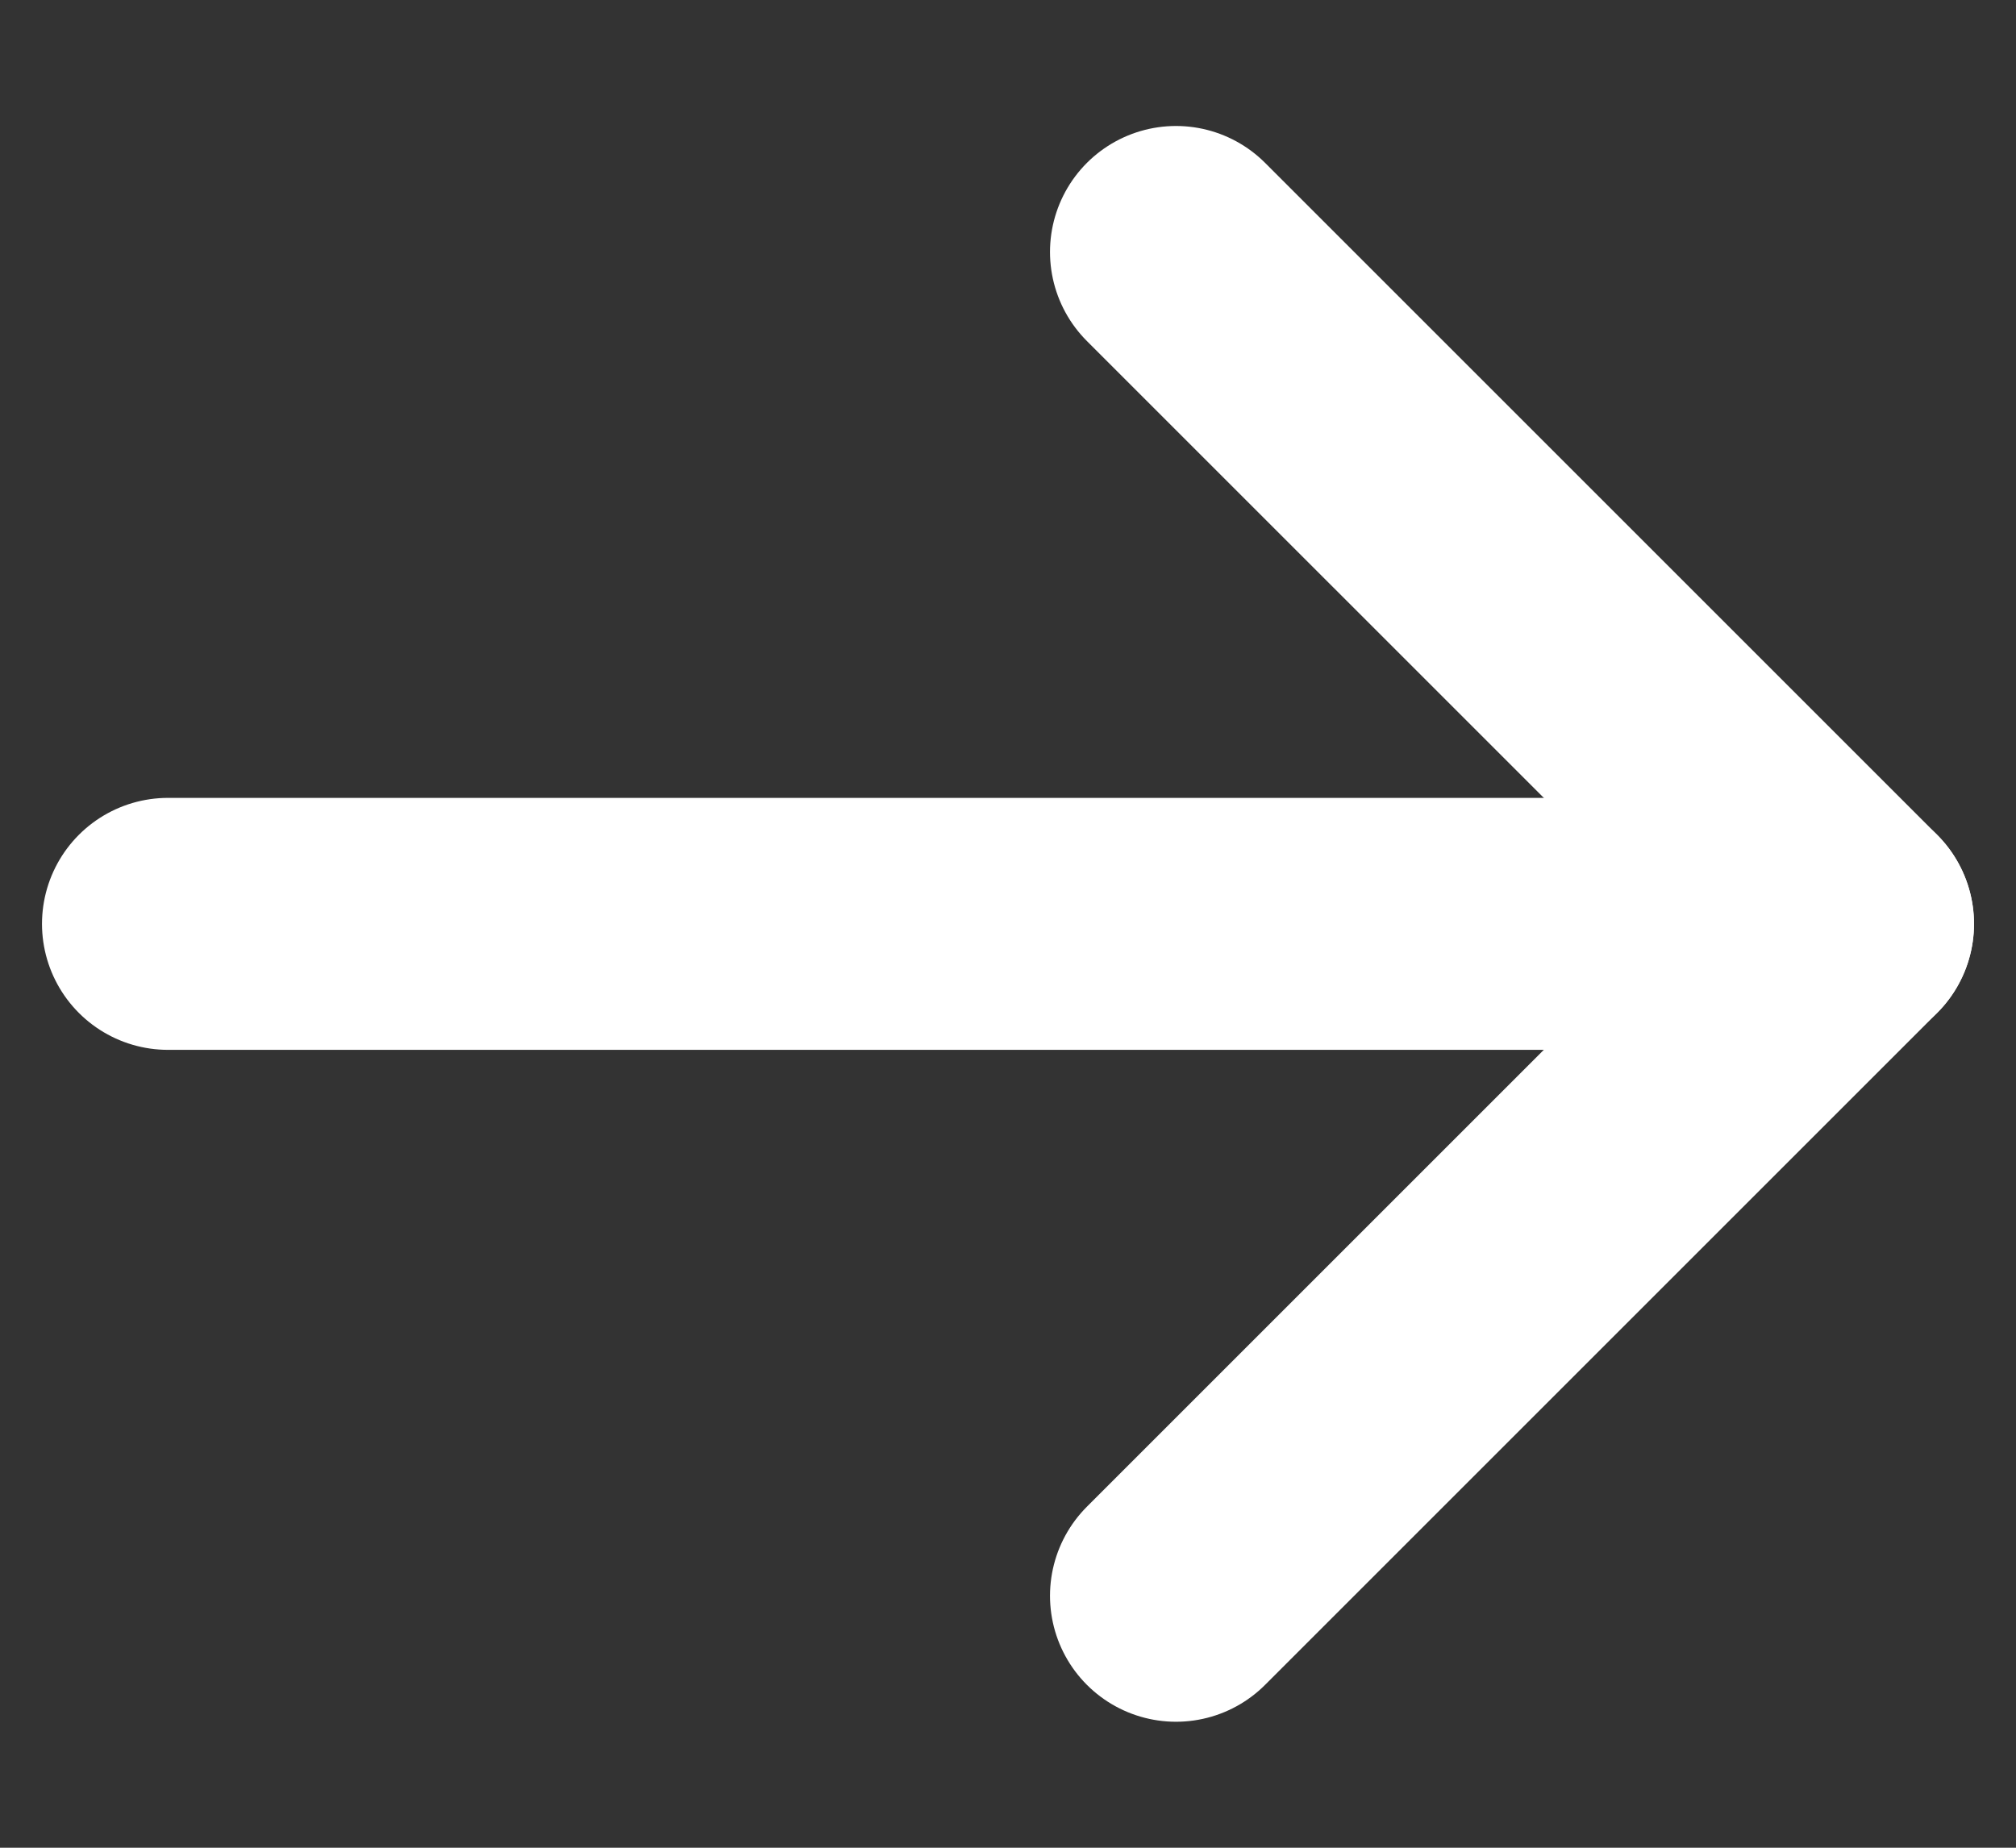
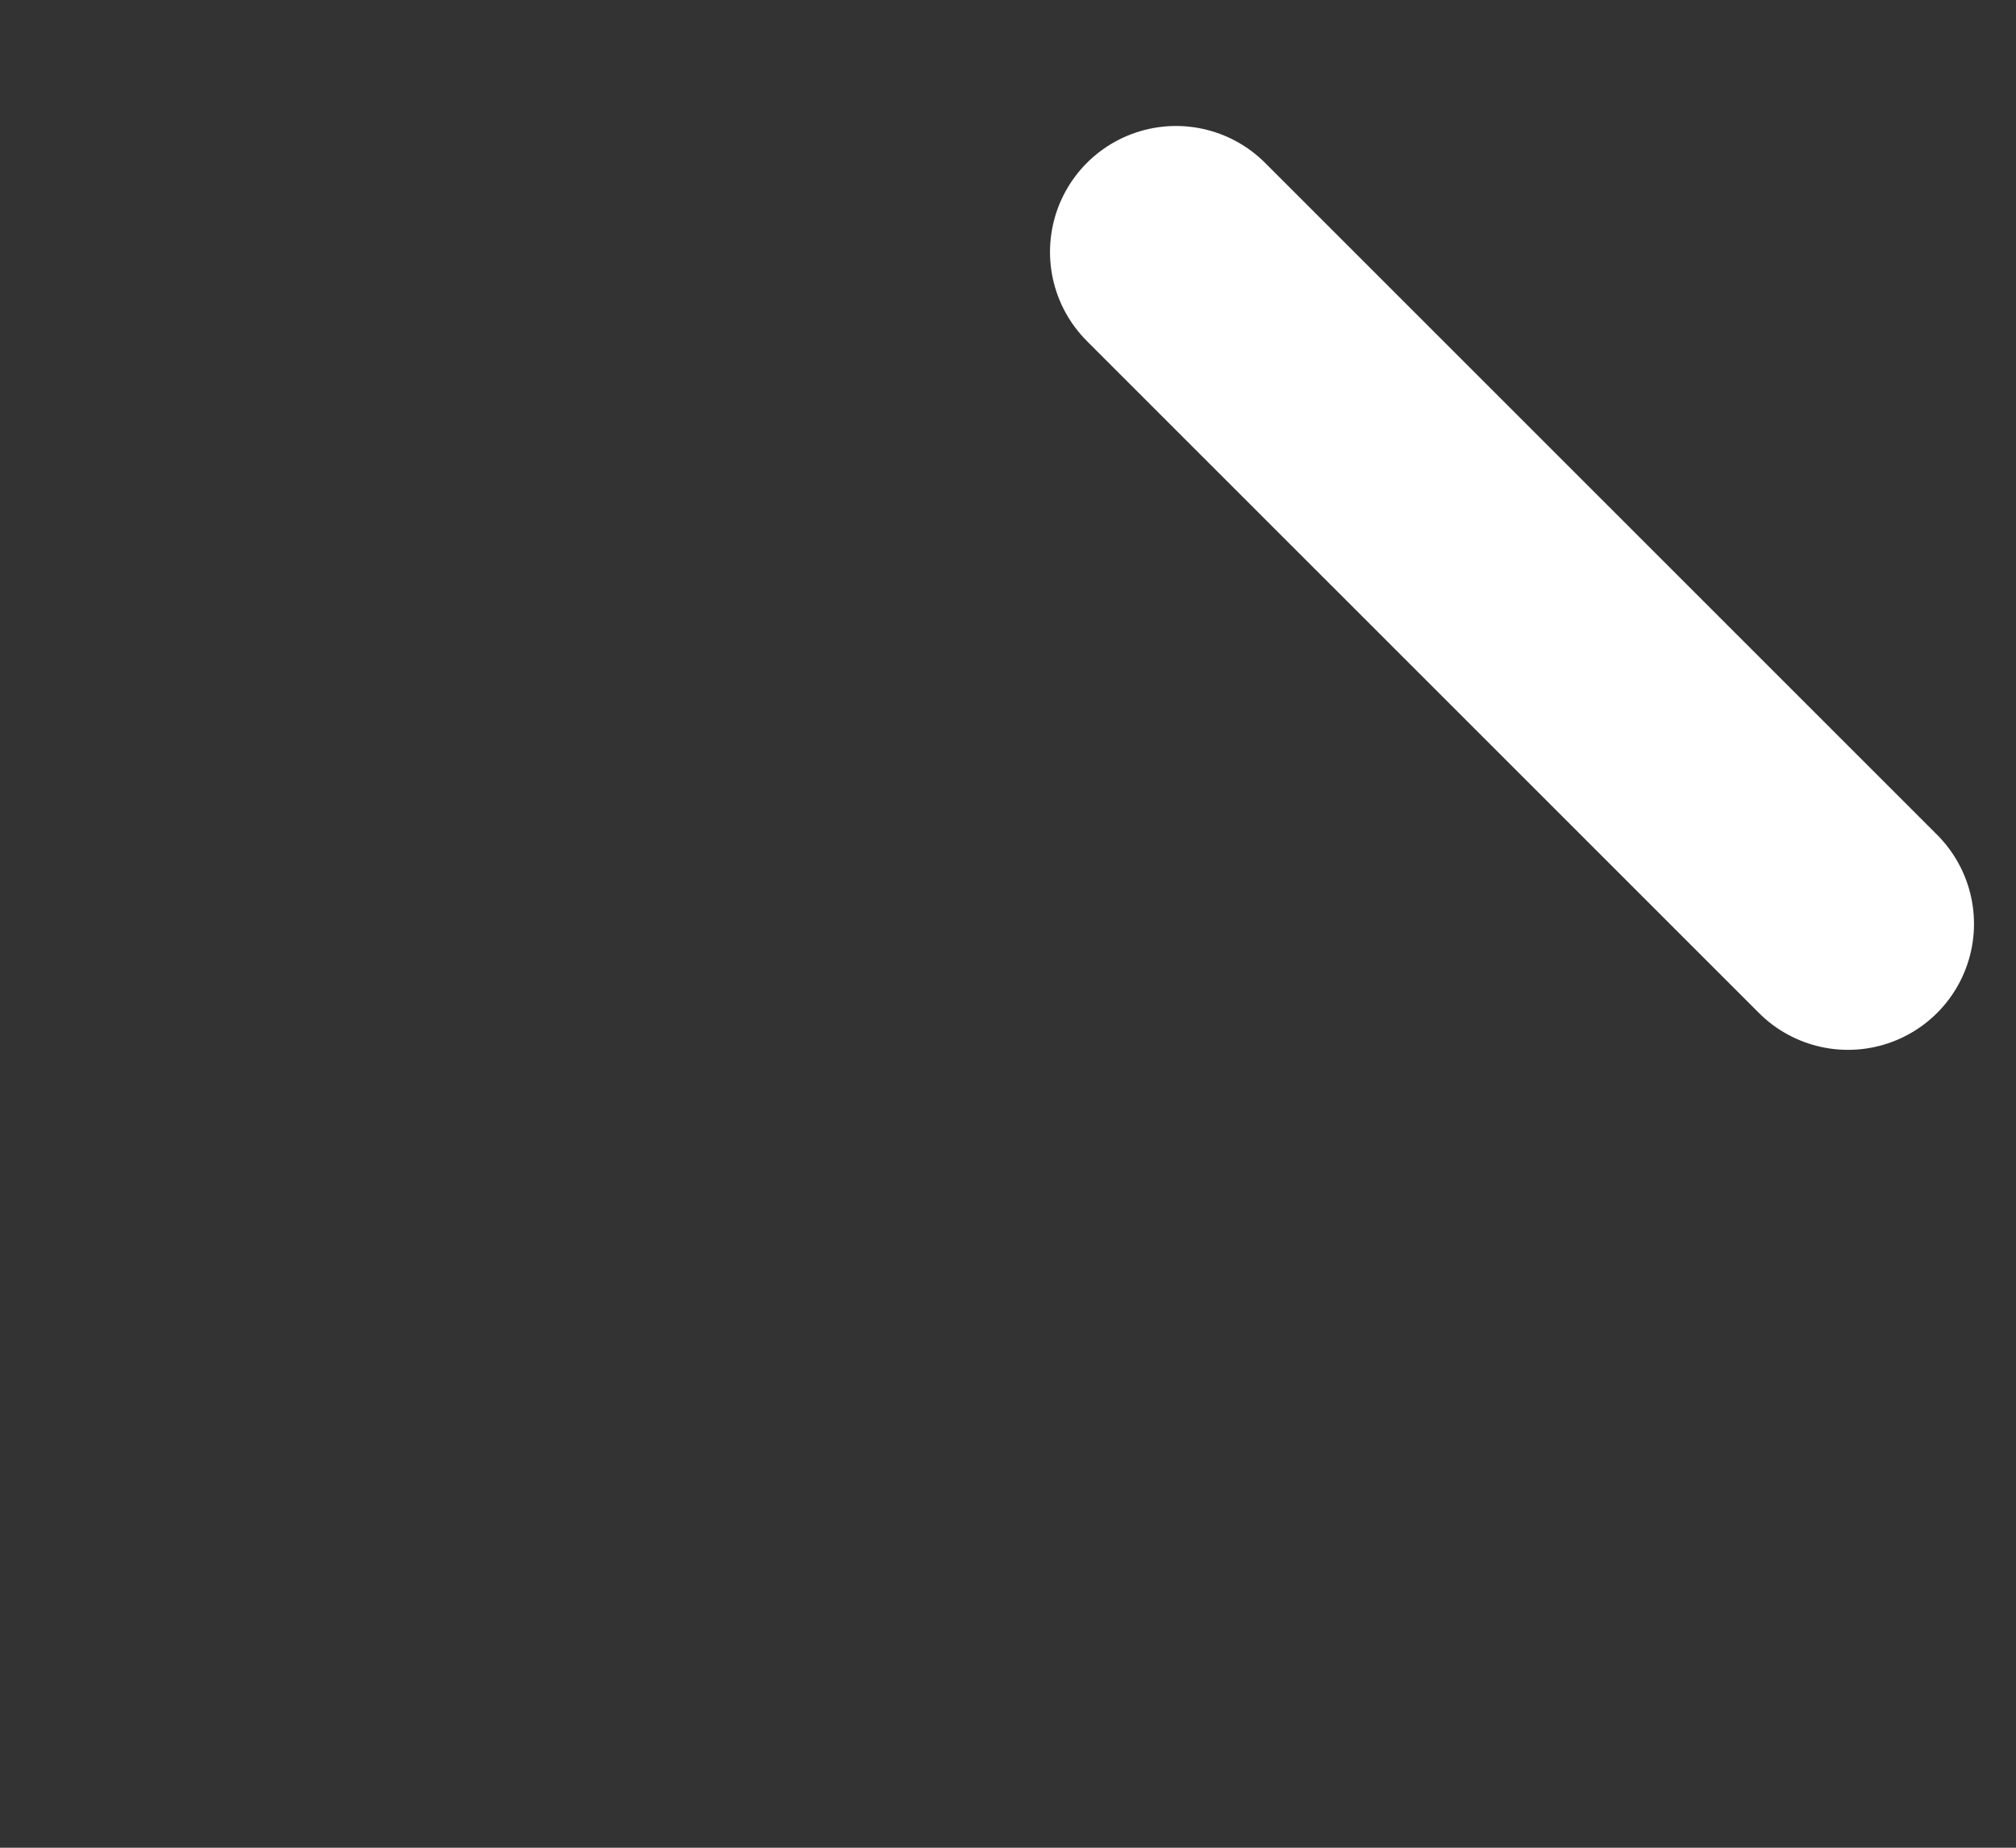
<svg xmlns="http://www.w3.org/2000/svg" width="12" height="11" viewBox="0 0 12 11" fill="none">
  <rect x="0" y="0" width="12" height="11" fill="#333333" stroke="none" />
-   <path d="M1 5.5H11" stroke="white" stroke-width="1.5" stroke-linecap="round" stroke-linejoin="round" />
-   <path d="M7 1.5L11 5.5L7 9.5" stroke="white" stroke-width="1.5" stroke-linecap="round" stroke-linejoin="round" />
+   <path d="M7 1.5L11 5.5" stroke="white" stroke-width="1.5" stroke-linecap="round" stroke-linejoin="round" />
</svg>